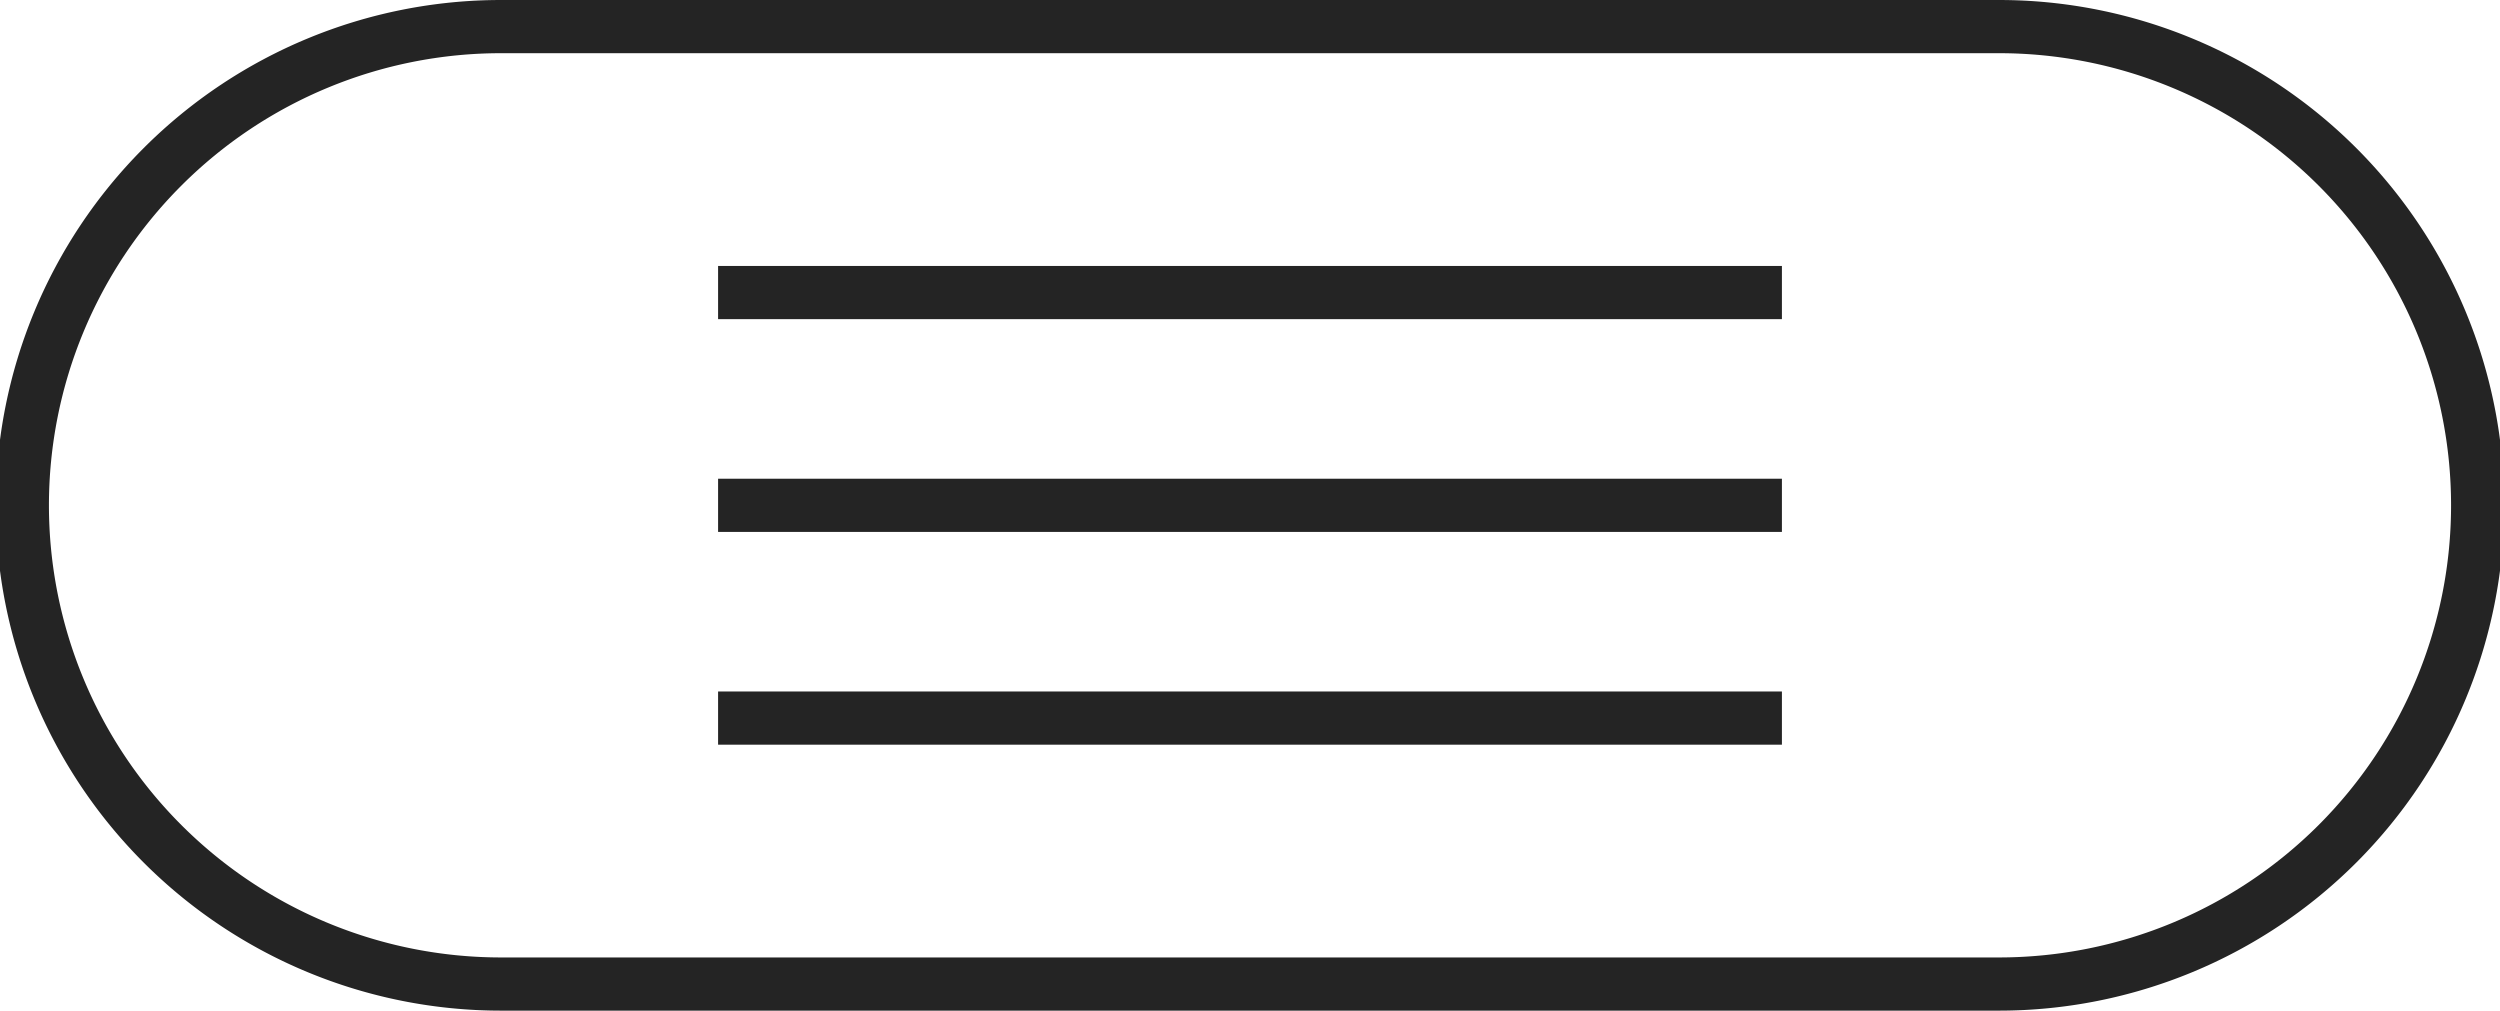
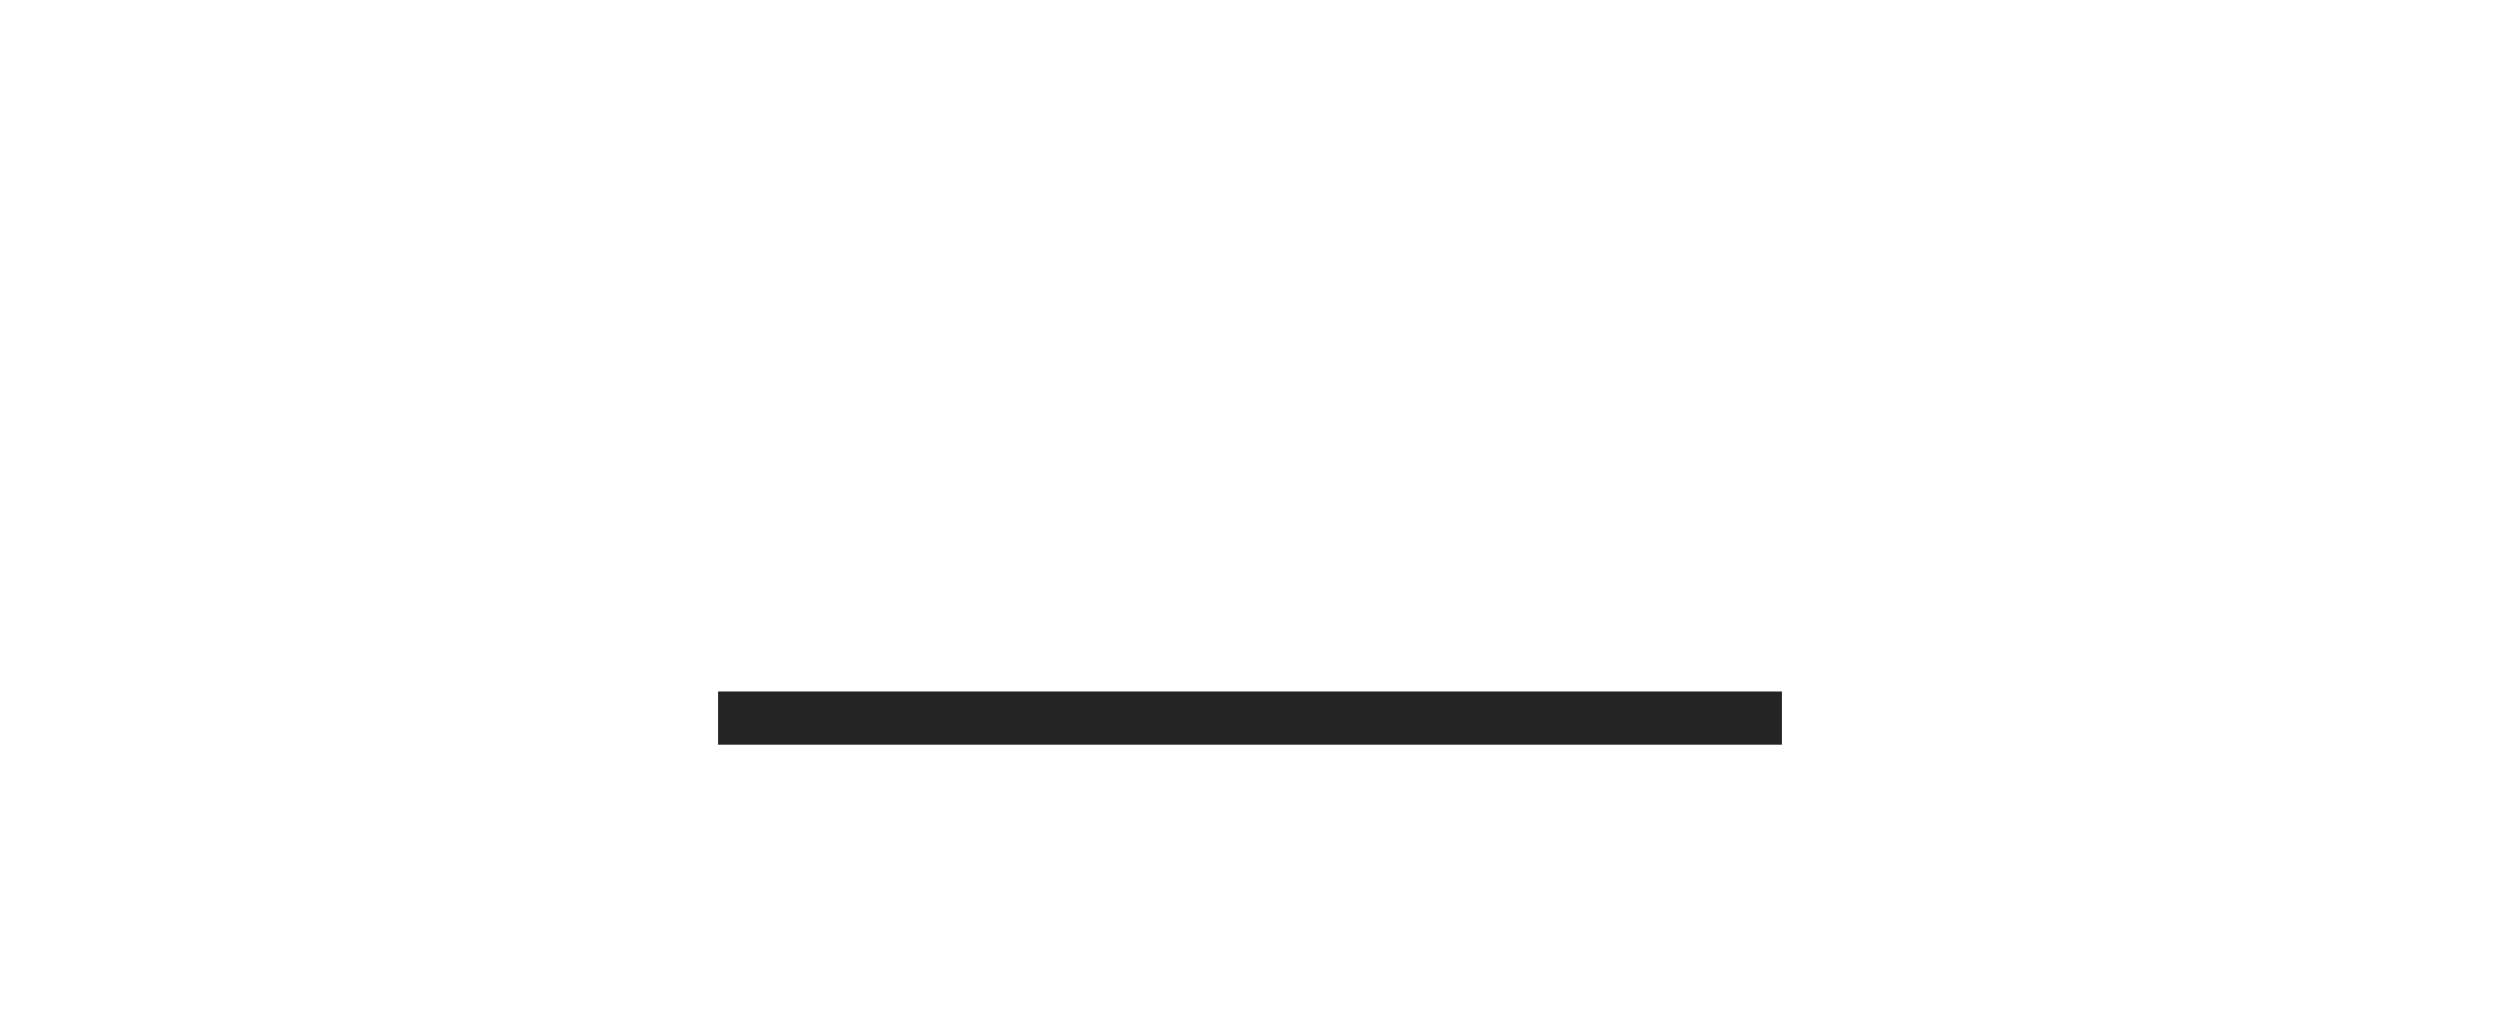
<svg xmlns="http://www.w3.org/2000/svg" id="Слой_1" data-name="Слой 1" viewBox="0 0 47 19">
  <defs>
    <style>.cls-1{fill:none;stroke:#242424;}</style>
  </defs>
-   <path class="cls-1" d="M13.5,5.5h20" />
-   <path class="cls-1" d="M13.5,9.5h20" />
  <path class="cls-1" d="M13.5,13.5h20" />
-   <path class="cls-1" d="M37.58.5H9.42a9,9,0,0,0,0,18H37.58a9,9,0,0,0,0-18Z" />
</svg>